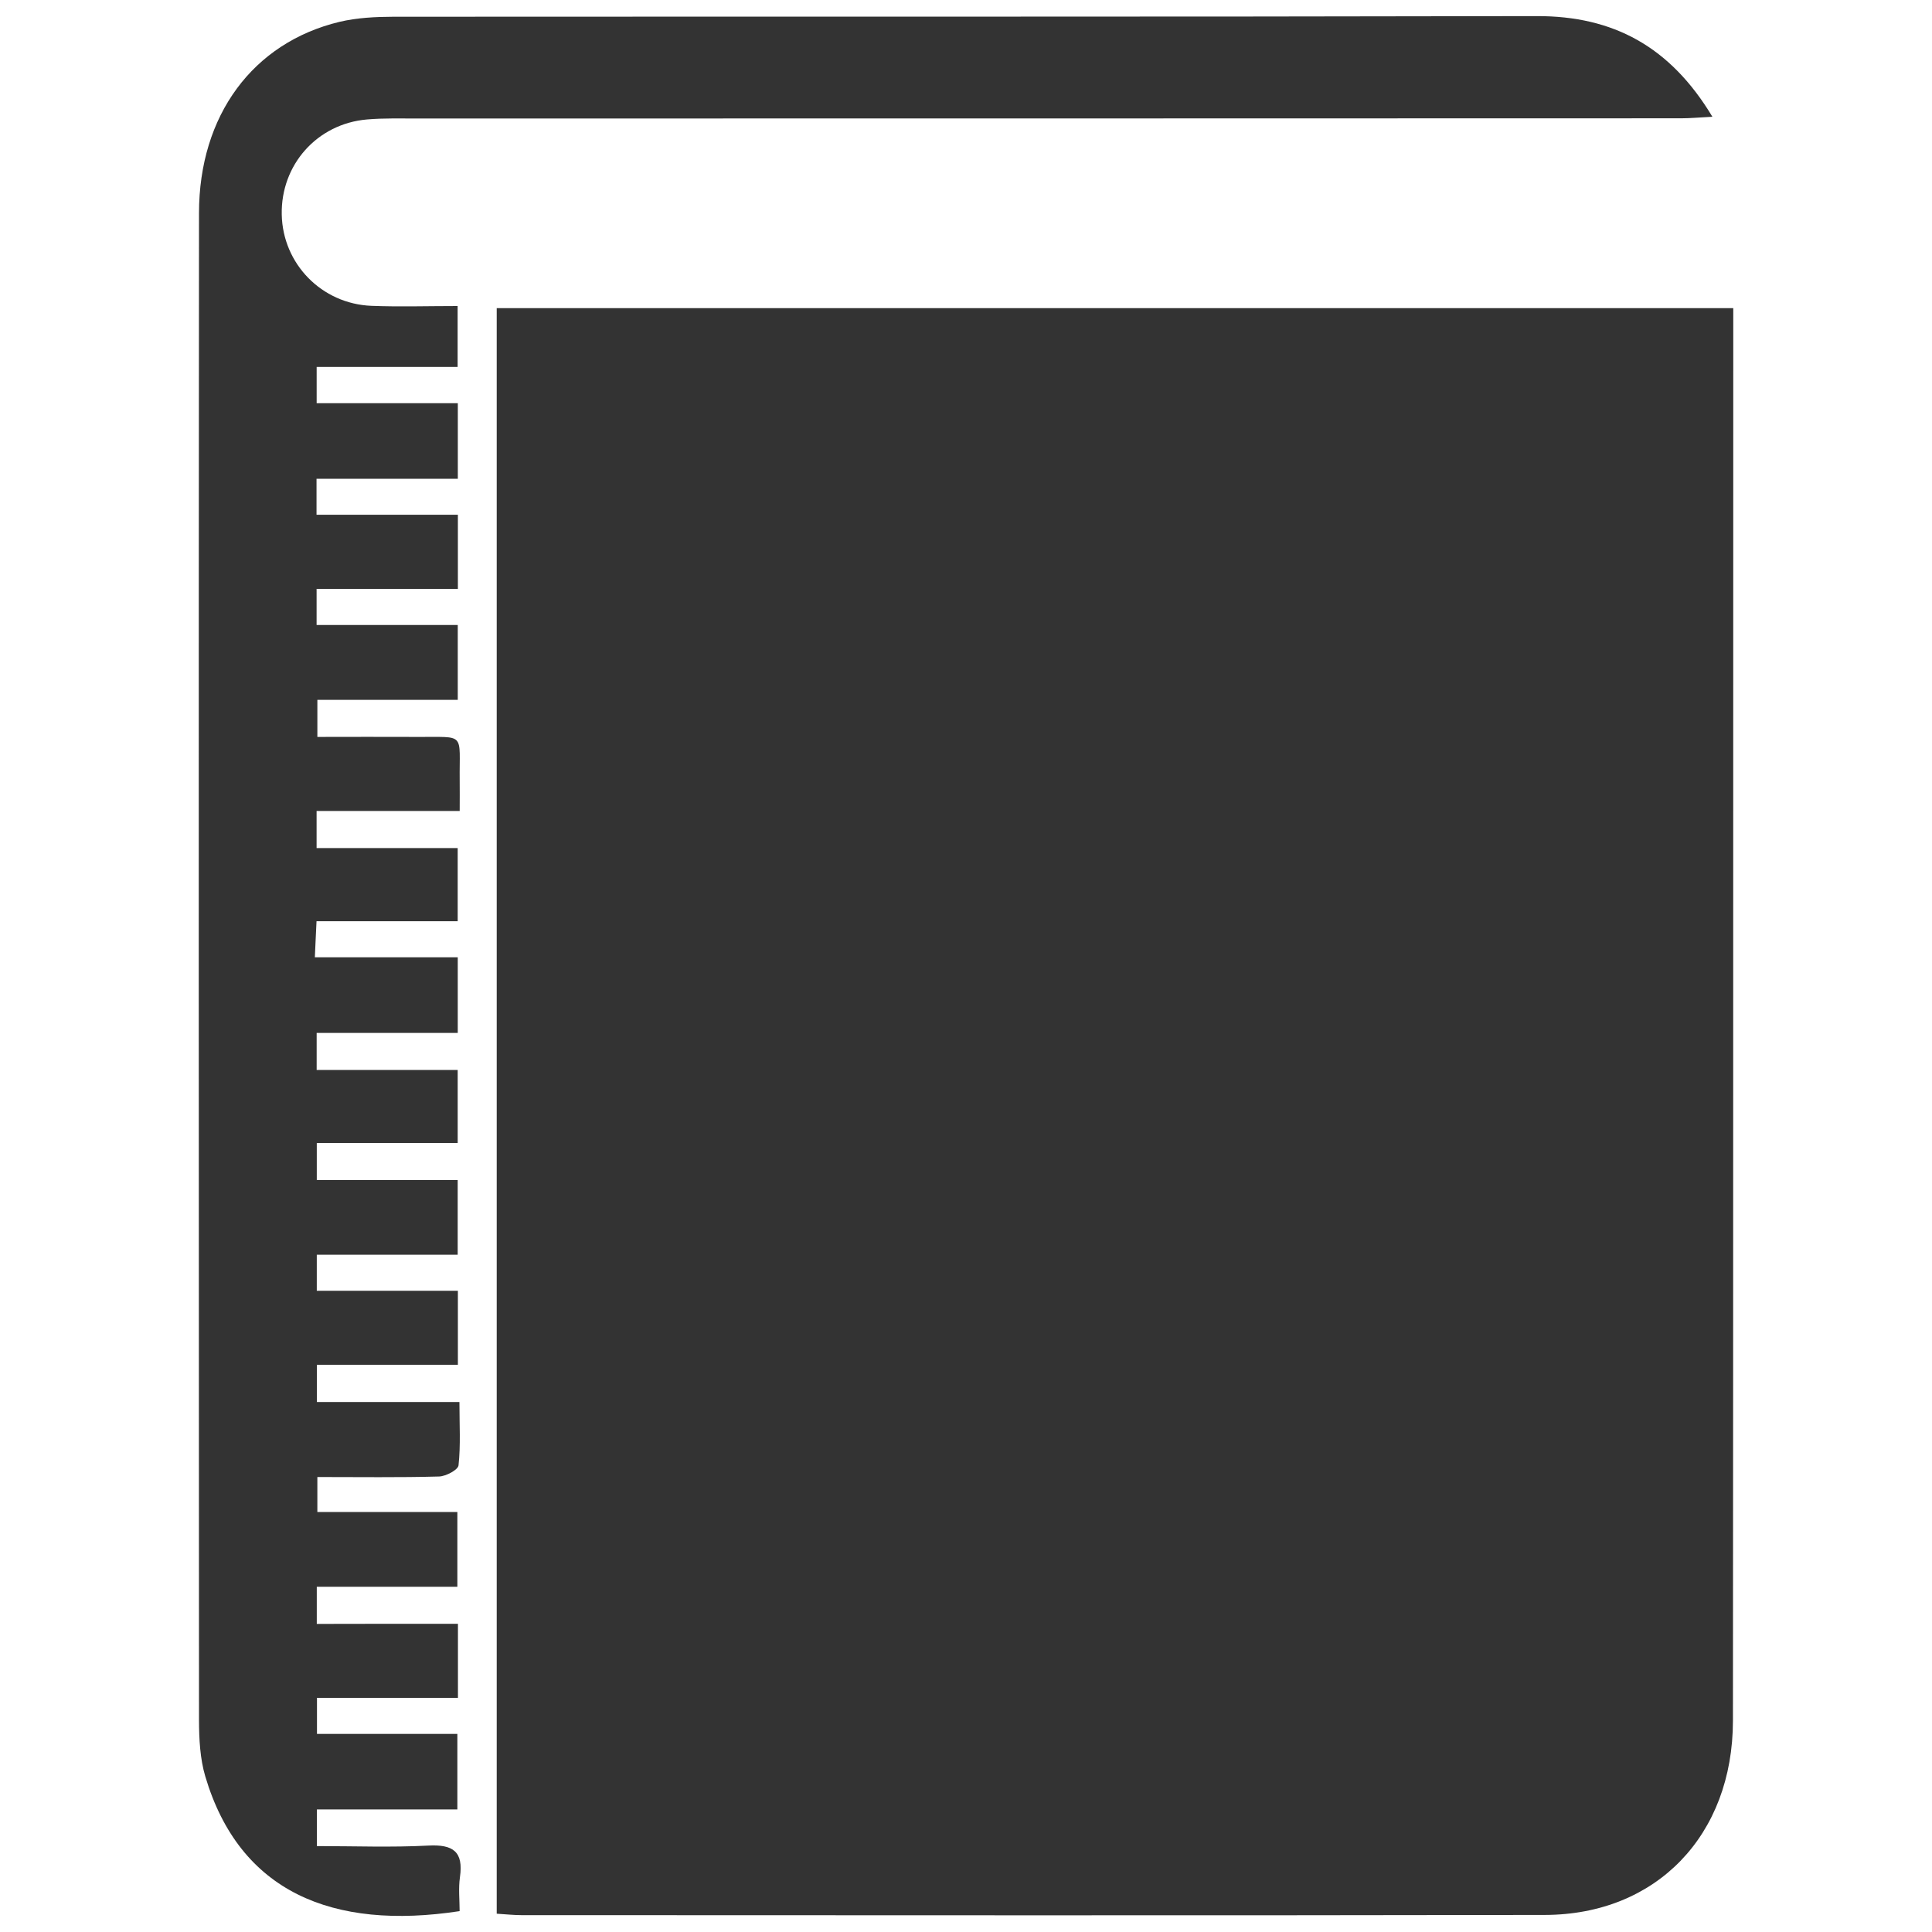
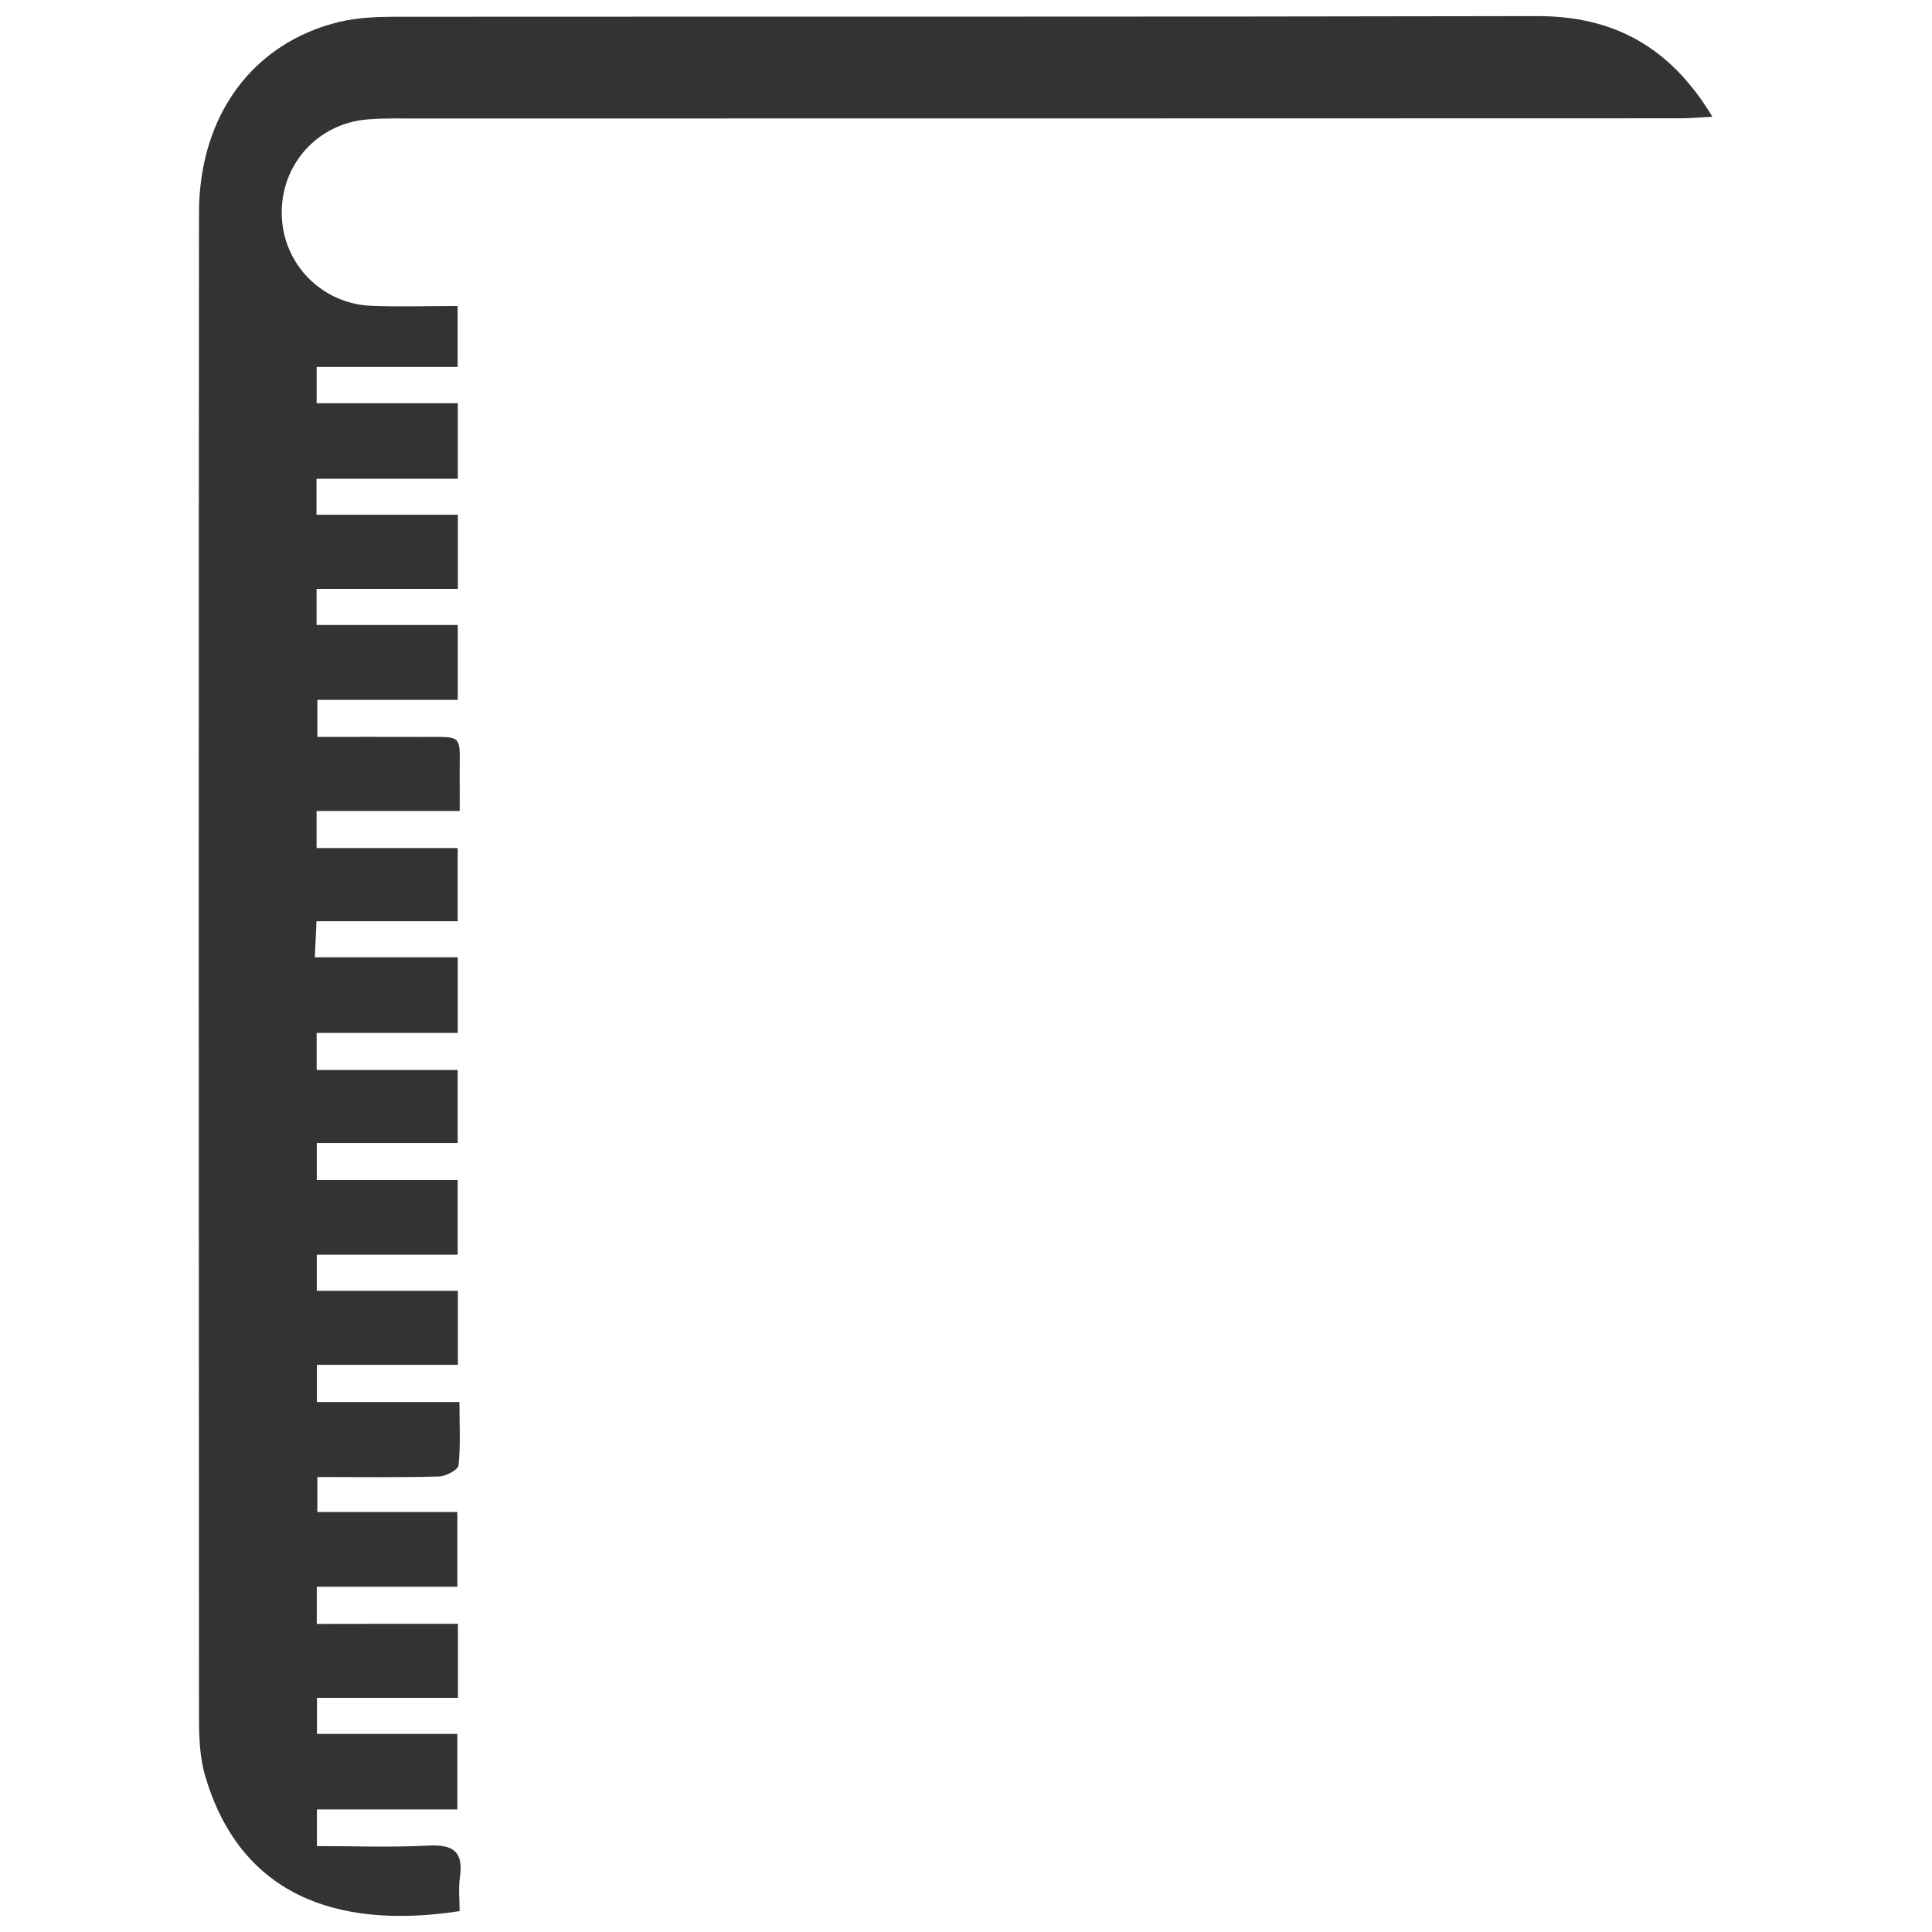
<svg xmlns="http://www.w3.org/2000/svg" version="1.1" id="圖層_1" x="0px" y="0px" width="30px" height="30px" viewBox="0 0 30 30" enable-background="new 0 0 30 30" xml:space="preserve">
-   <path fill-rule="evenodd" clip-rule="evenodd" fill="#333333" d="M7.713,29.716c0-8.329,0-16.614,0-24.931  c6.386,0,12.757,0,19.201,0c0,0.153,0,0.315,0,0.476c-0.002,7.153,0.001,14.306-0.005,21.458c-0.001,1.778-1.188,3.013-2.922,3.016  c-5.298,0.01-10.596,0.004-15.895,0.003C7.982,29.738,7.872,29.726,7.713,29.716z" />
  <path fill-rule="evenodd" clip-rule="evenodd" fill="#333333" d="M7.111,25.214c0,0.416,0,0.759,0,1.15c-0.737,0-1.449,0-2.189,0  c0,0.206,0,0.365,0,0.56c0.719,0,1.431,0,2.18,0c0,0.4,0,0.767,0,1.173c-0.729,0-1.44,0-2.181,0c0,0.196,0,0.355,0,0.569  c0.584,0,1.158,0.022,1.73-0.008c0.384-0.02,0.548,0.092,0.491,0.49c-0.025,0.176-0.005,0.357-0.005,0.528  c-1.974,0.302-3.417-0.299-3.949-2.091c-0.082-0.276-0.097-0.582-0.098-0.874C3.086,18.911,3.084,11.109,3.09,3.309  C3.091,1.79,3.928,0.662,5.273,0.339C5.544,0.275,5.83,0.261,6.109,0.26c5.917-0.004,11.834,0.003,17.752-0.01  c1.192-0.003,2.075,0.475,2.729,1.563c-0.2,0.01-0.343,0.024-0.484,0.024C19.57,1.84,13.035,1.839,6.499,1.84  C6.231,1.841,5.965,1.832,5.698,1.855C4.924,1.922,4.359,2.559,4.375,3.332C4.39,4.094,4.992,4.718,5.768,4.749  c0.434,0.017,0.869,0.003,1.338,0.003c0,0.31,0,0.595,0,0.946c-0.725,0-1.446,0-2.189,0c0,0.213,0,0.362,0,0.563  c0.717,0,1.44,0,2.192,0c0,0.407,0,0.764,0,1.173c-0.73,0-1.452,0-2.194,0c0,0.2,0,0.348,0,0.559c0.724,0,1.446,0,2.195,0  c0,0.405,0,0.747,0,1.151c-0.731,0-1.452,0-2.194,0c0,0.209,0,0.359,0,0.561c0.717,0,1.438,0,2.192,0c0,0.406,0,0.762,0,1.162  c-0.723,0-1.433,0-2.18,0c0,0.201,0,0.357,0,0.576c0.519,0,1.033-0.003,1.549,0c0.764,0.006,0.653-0.083,0.661,0.683  c0.002,0.138,0,0.275,0,0.467c-0.76,0-1.48,0-2.222,0c0,0.215,0,0.375,0,0.576c0.736,0,1.448,0,2.191,0c0,0.383,0,0.728,0,1.136  c-0.714,0-1.435,0-2.192,0c-0.009,0.208-0.018,0.357-0.026,0.56c0.742,0,1.465,0,2.219,0c0,0.41,0,0.766,0,1.174  c-0.726,0-1.448,0-2.191,0c0,0.21,0,0.37,0,0.575c0.735,0,1.446,0,2.19,0c0,0.388,0,0.73,0,1.135c-0.723,0-1.443,0-2.188,0  c0,0.221,0,0.38,0,0.575c0.728,0,1.44,0,2.188,0c0,0.39,0,0.746,0,1.159c-0.721,0-1.441,0-2.188,0c0,0.203,0,0.35,0,0.56  c0.723,0,1.444,0,2.191,0c0,0.406,0,0.749,0,1.15c-0.724,0-1.444,0-2.19,0c0,0.217,0,0.377,0,0.577c0.724,0,1.435,0,2.214,0  c0,0.354,0.02,0.672-0.014,0.984c-0.008,0.07-0.195,0.17-0.303,0.173c-0.617,0.017-1.235,0.008-1.889,0.008c0,0.188,0,0.343,0,0.543  c0.713,0,1.425,0,2.174,0c0,0.396,0,0.752,0,1.161c-0.715,0-1.437,0-2.183,0c0,0.213,0,0.373,0,0.577  C5.643,25.214,6.354,25.214,7.111,25.214z" />
</svg>